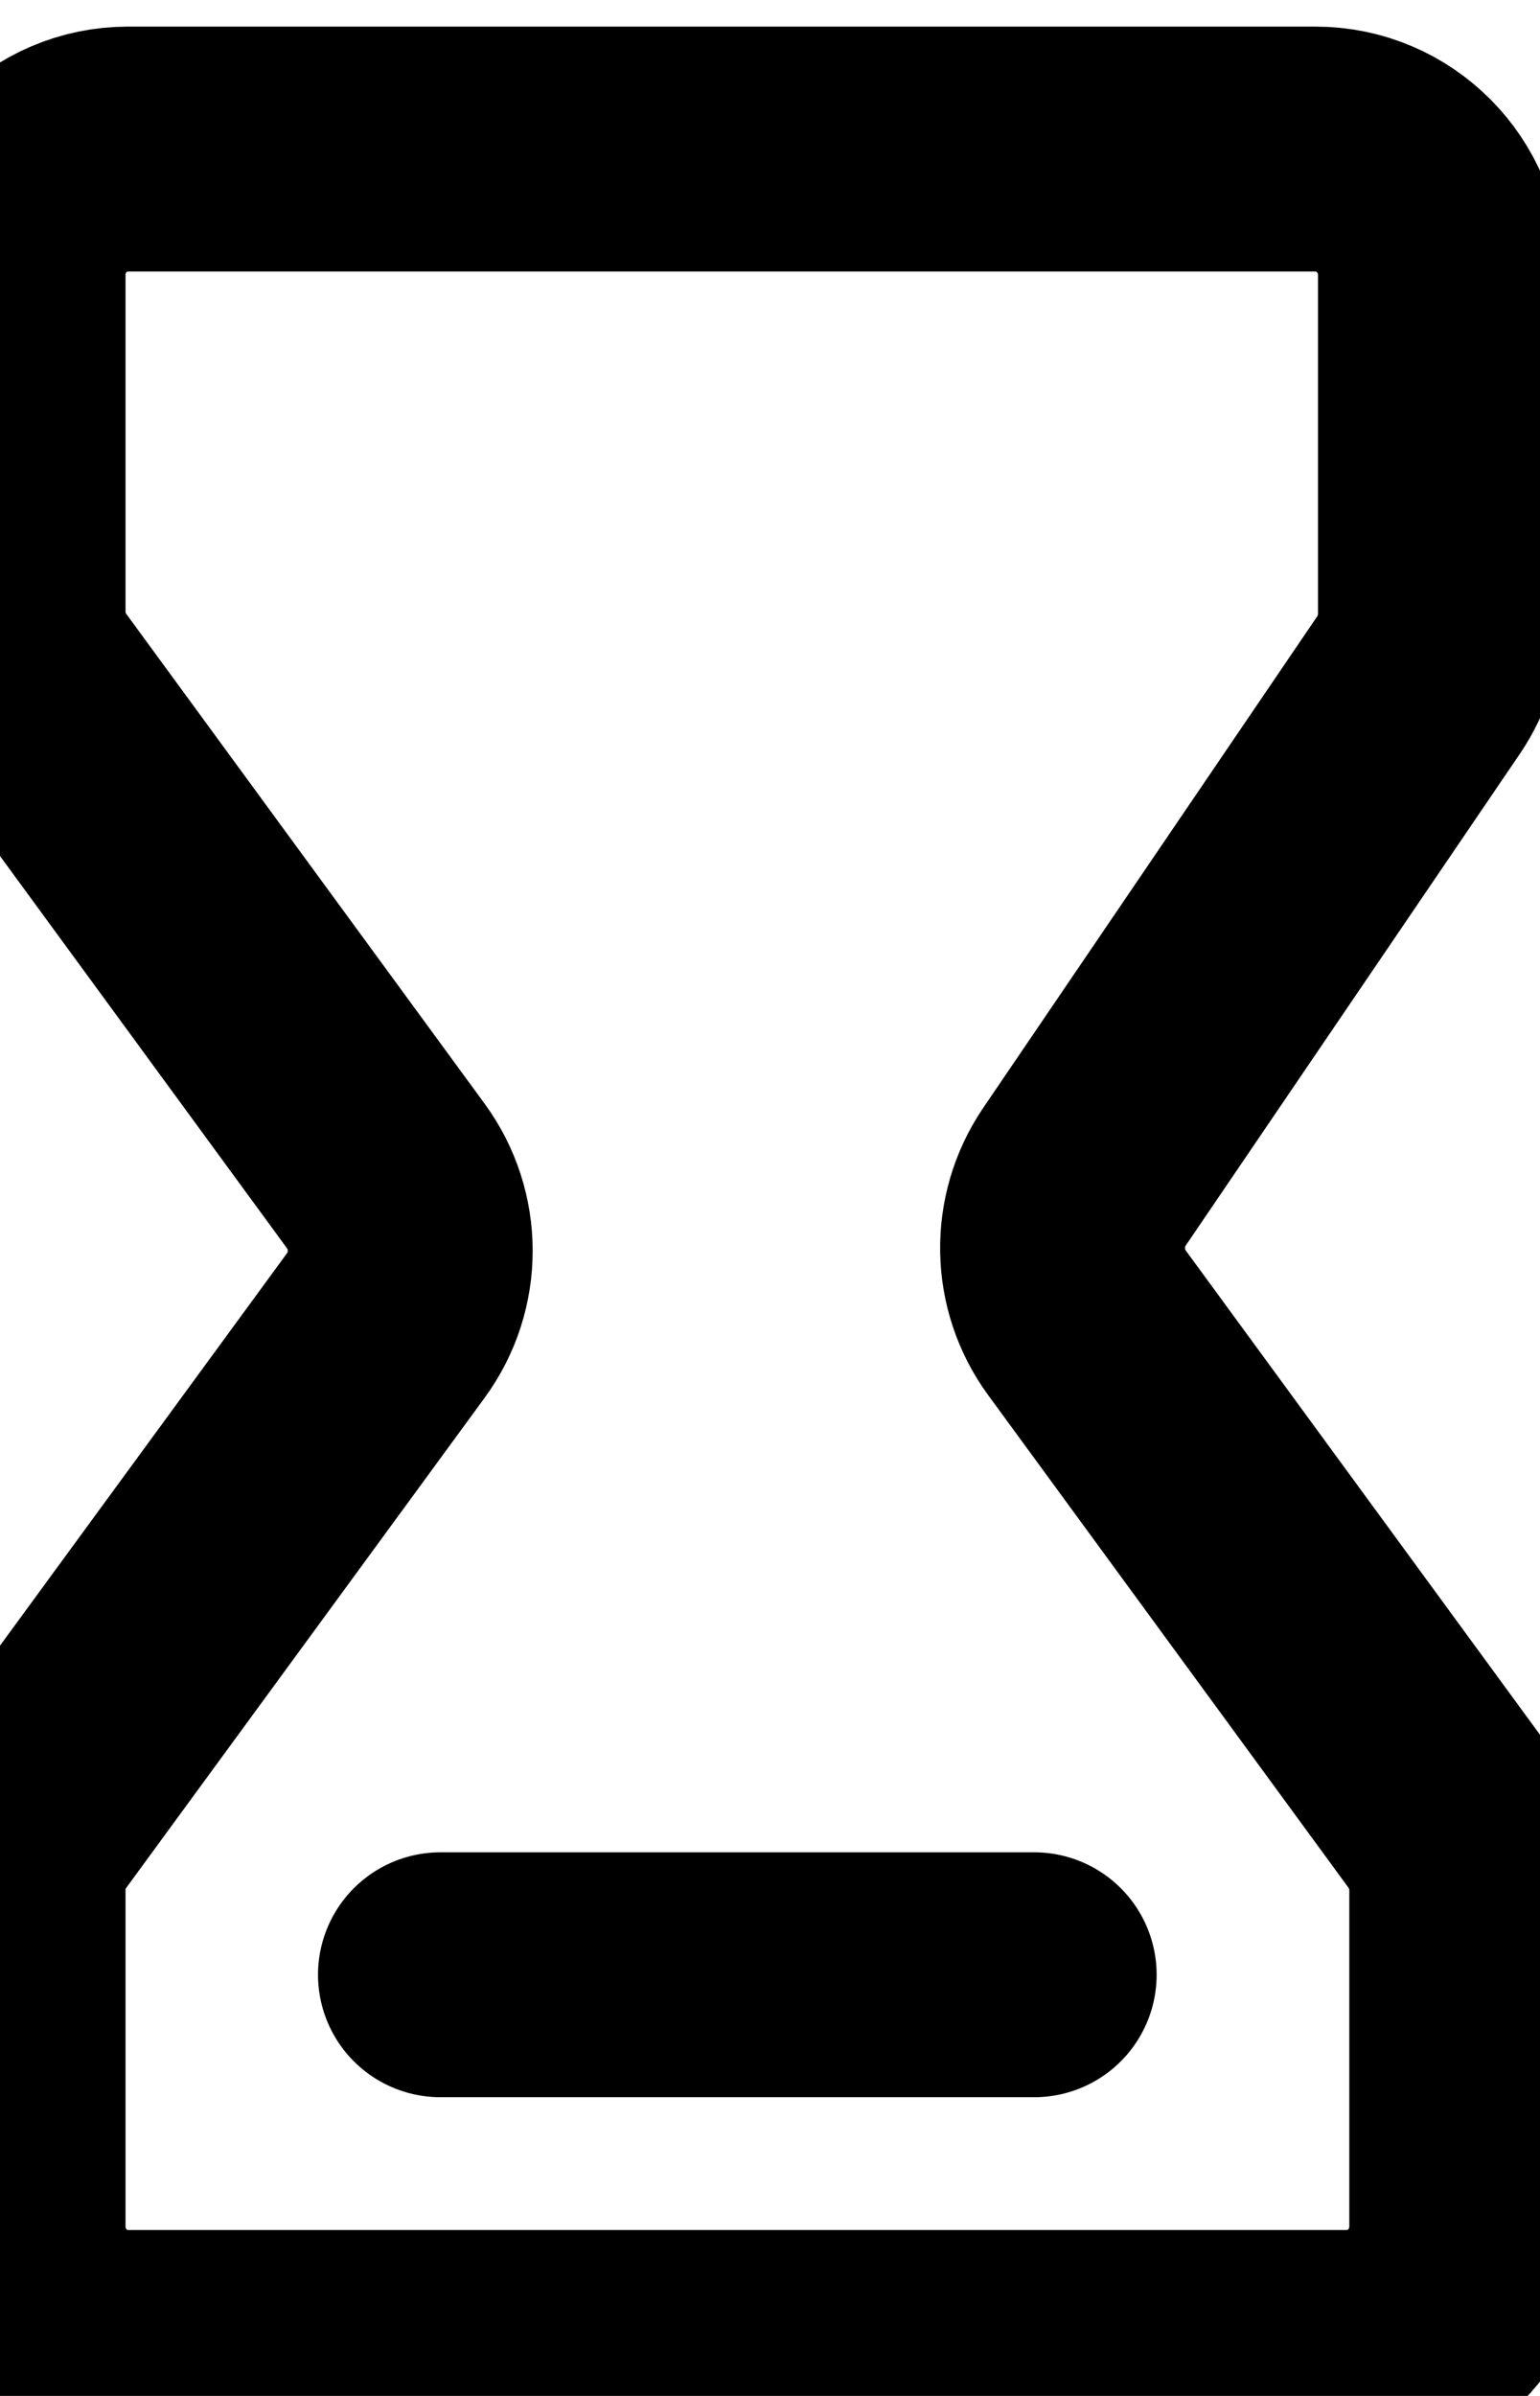
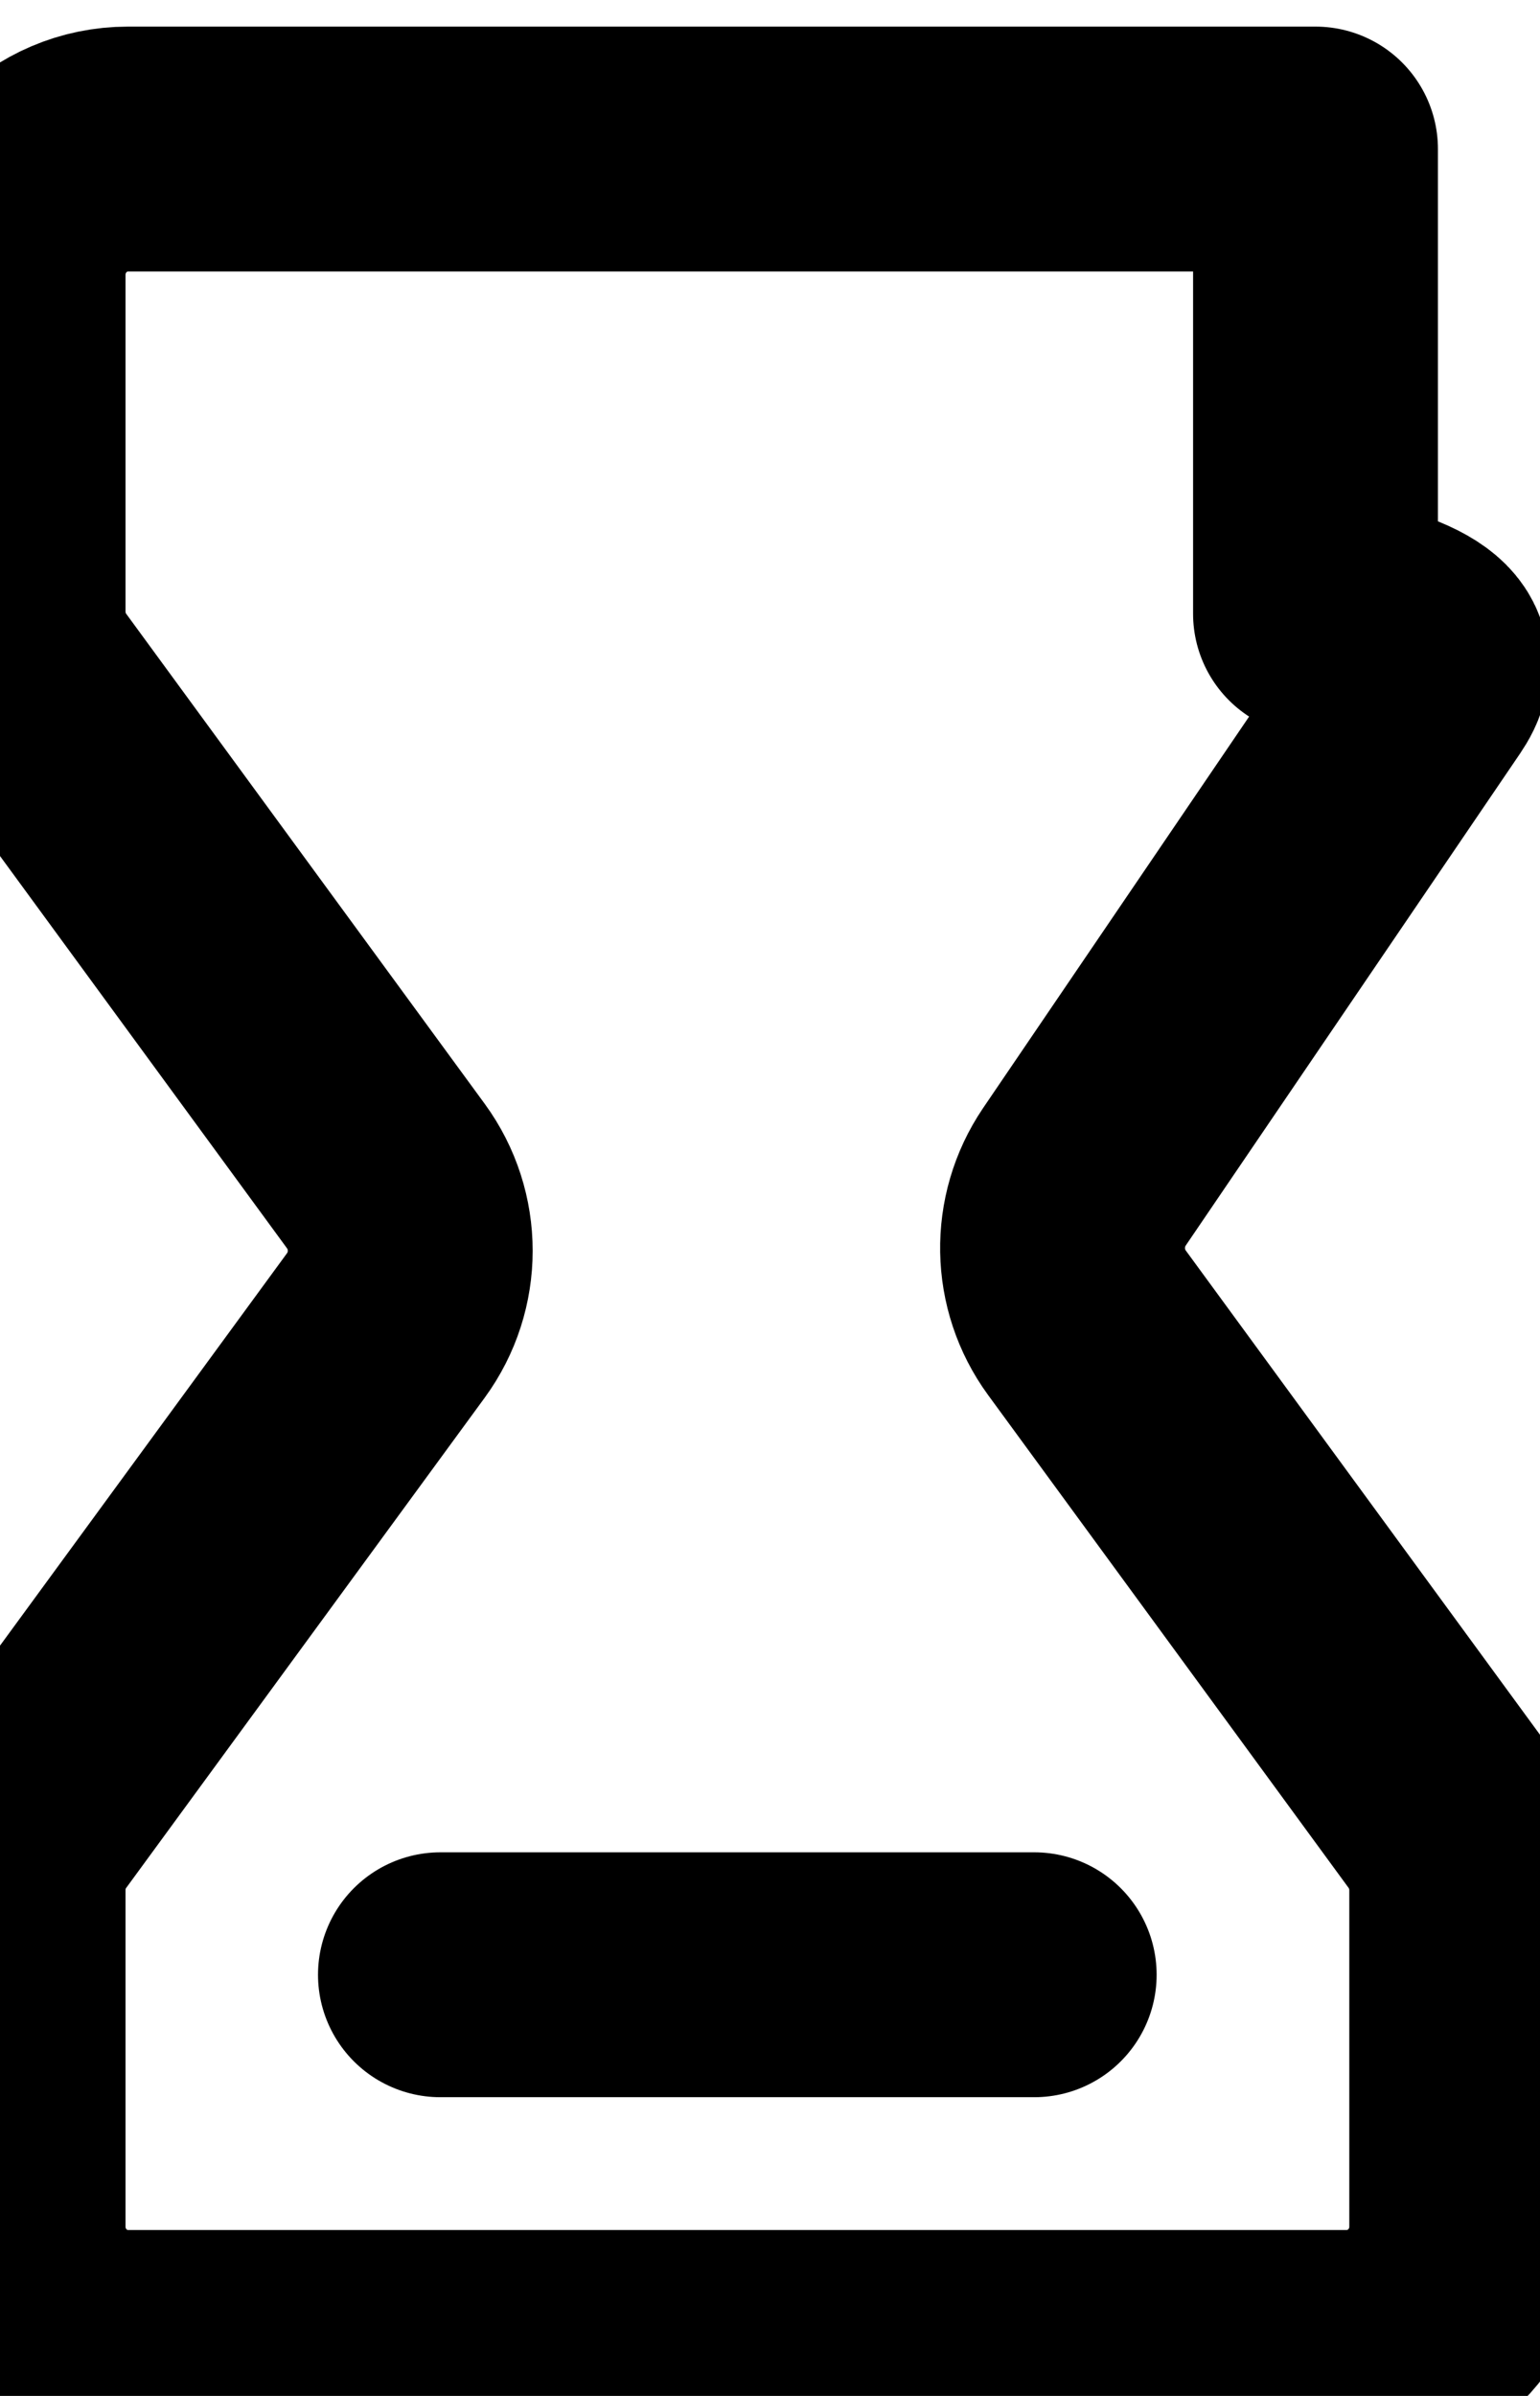
<svg xmlns="http://www.w3.org/2000/svg" width="9" height="14" viewBox="0 0 9 14" fill="none">
-   <path d="M2.574 11.539H6.044M7.87 13.746H0.748C0.345 13.746 0.018 13.417 0.018 13.01V11.045C0.018 10.888 0.067 10.735 0.16 10.609L2.255 7.745C2.445 7.485 2.445 7.132 2.255 6.872L0.16 4.009C0.067 3.882 0.018 3.729 0.018 3.572V1.607C0.018 1.2 0.345 0.871 0.748 0.871H7.688C8.091 0.871 8.418 1.2 8.418 1.607V3.586C8.418 3.735 8.374 3.879 8.291 4.002L6.337 6.877C6.162 7.136 6.168 7.477 6.352 7.729L8.459 10.609C8.551 10.735 8.601 10.888 8.601 11.045V13.01C8.601 13.417 8.274 13.746 7.87 13.746Z" stroke="black" stroke-width="1.431" stroke-linecap="round" stroke-linejoin="round" />
+   <path d="M2.574 11.539H6.044M7.87 13.746H0.748C0.345 13.746 0.018 13.417 0.018 13.01V11.045C0.018 10.888 0.067 10.735 0.16 10.609L2.255 7.745C2.445 7.485 2.445 7.132 2.255 6.872L0.16 4.009C0.067 3.882 0.018 3.729 0.018 3.572V1.607C0.018 1.2 0.345 0.871 0.748 0.871H7.688V3.586C8.418 3.735 8.374 3.879 8.291 4.002L6.337 6.877C6.162 7.136 6.168 7.477 6.352 7.729L8.459 10.609C8.551 10.735 8.601 10.888 8.601 11.045V13.01C8.601 13.417 8.274 13.746 7.87 13.746Z" stroke="black" stroke-width="1.431" stroke-linecap="round" stroke-linejoin="round" />
</svg>